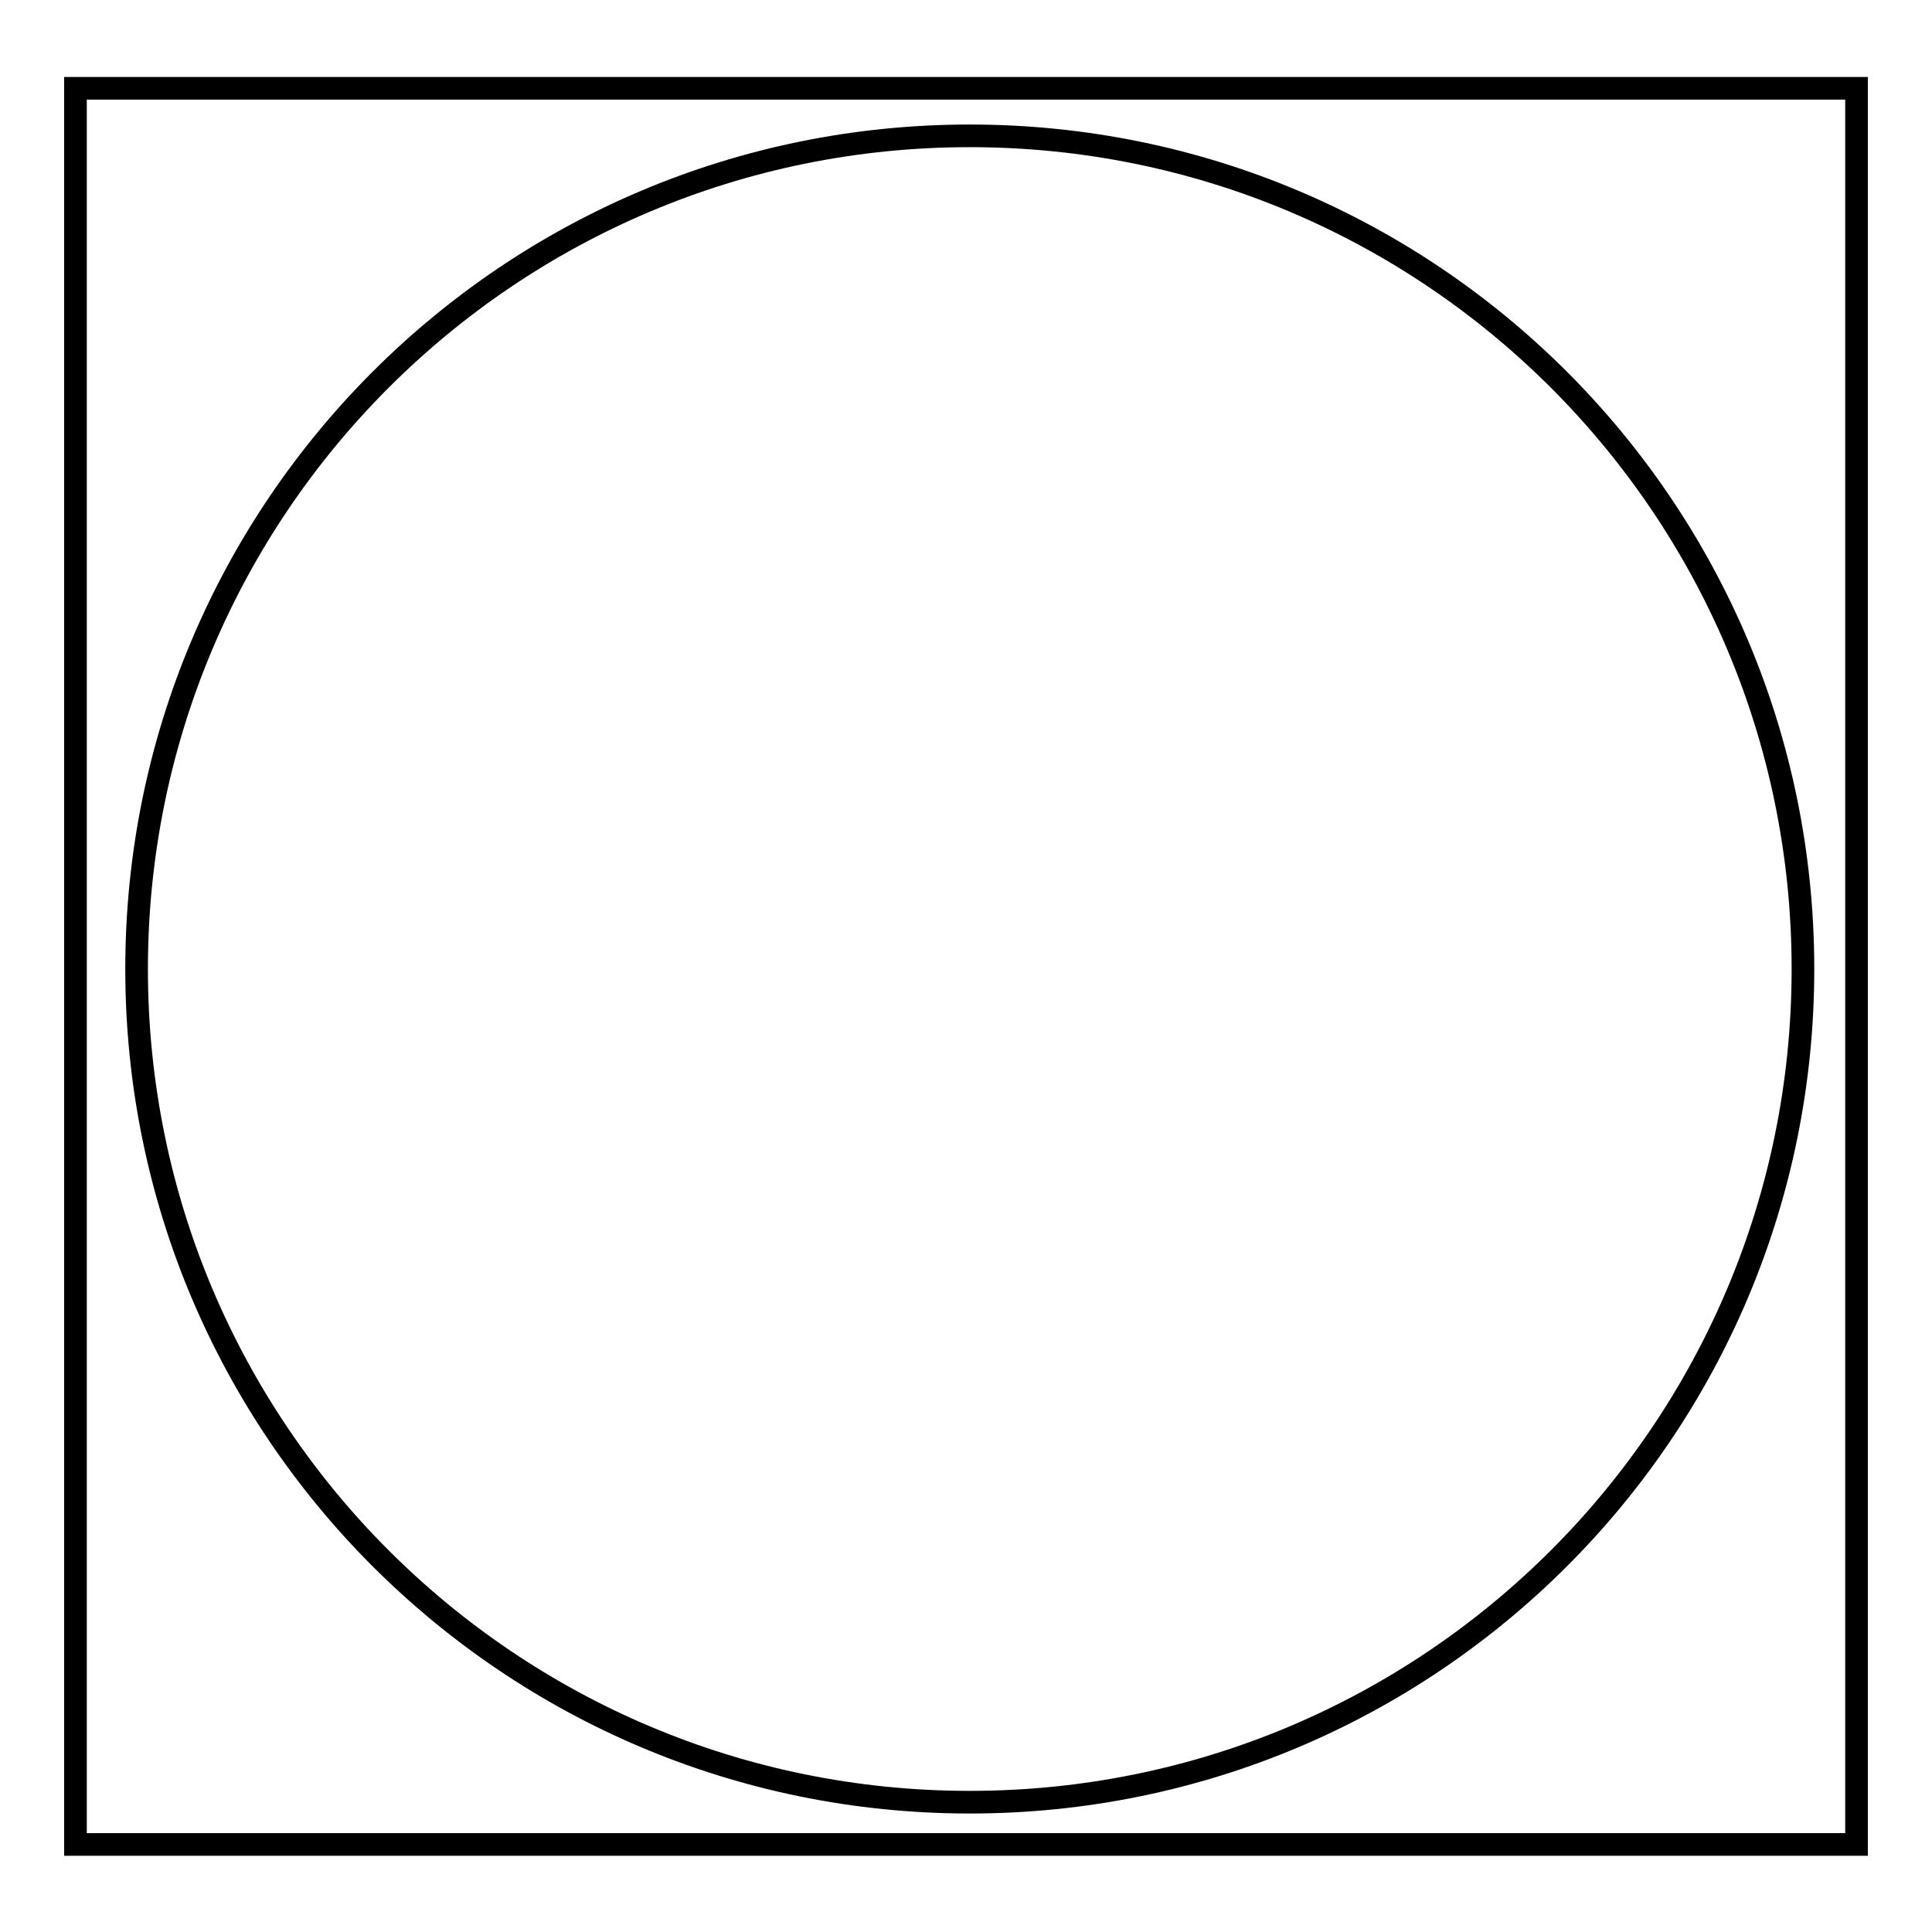
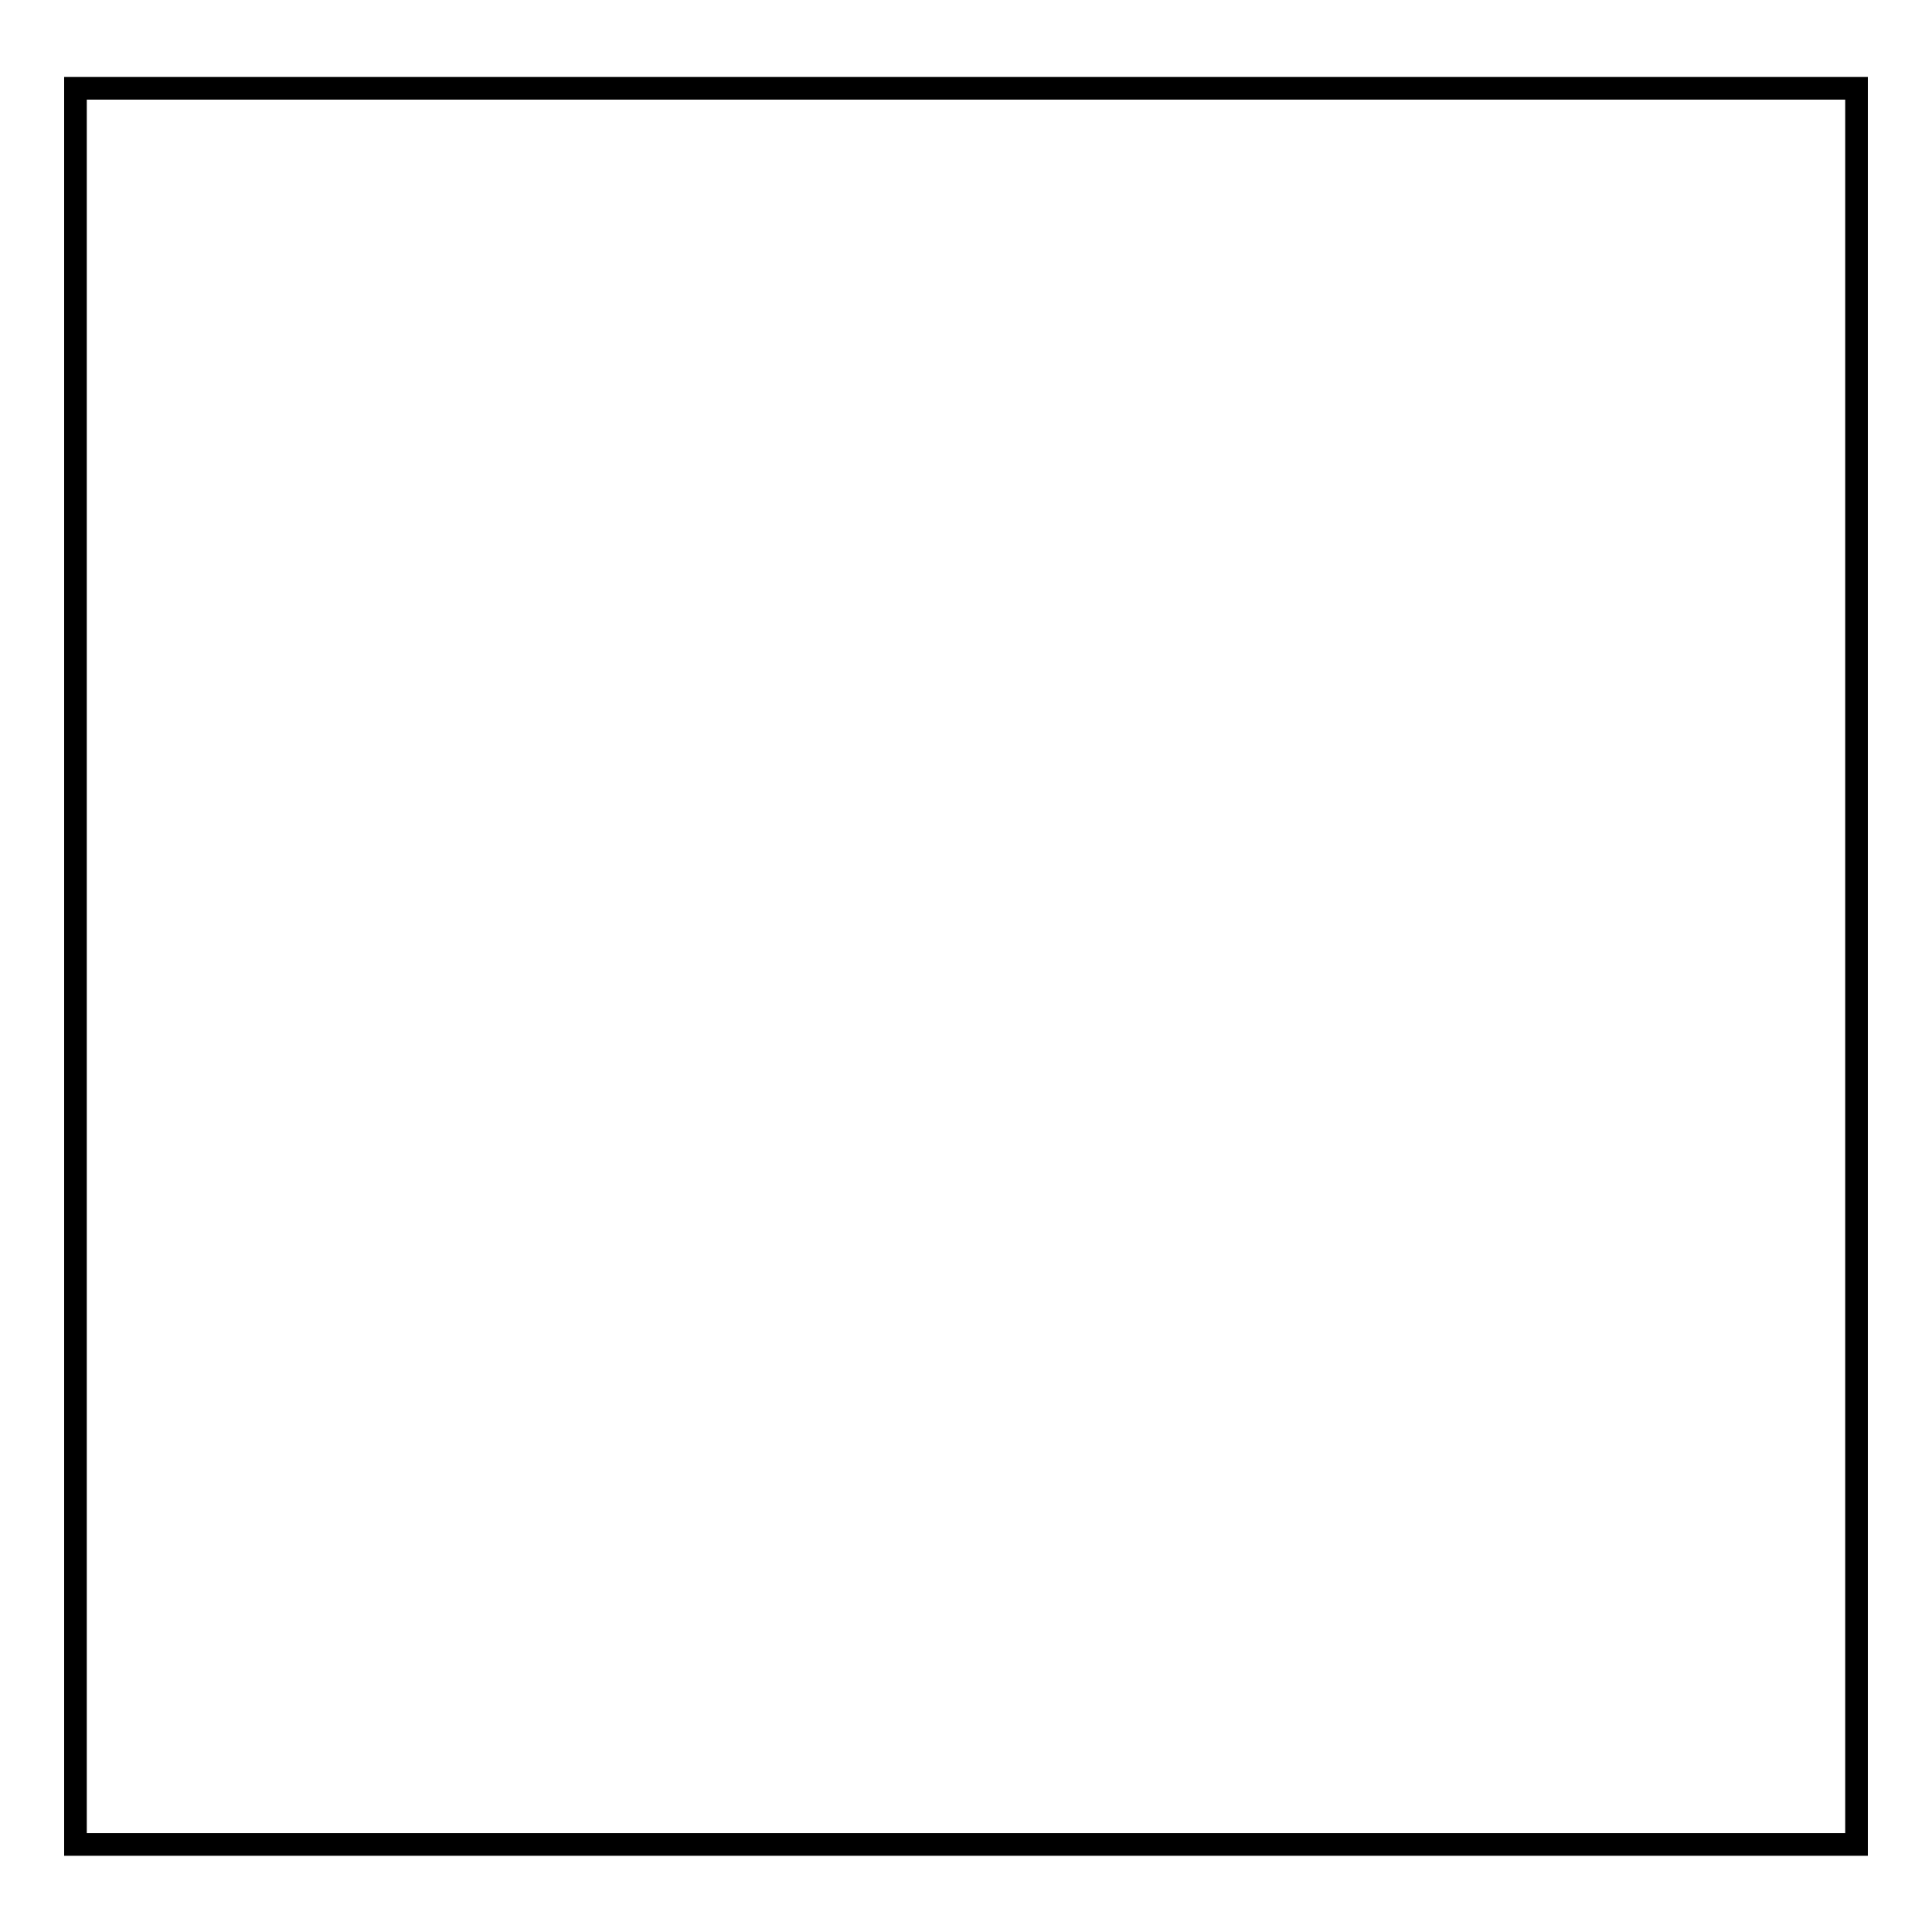
<svg xmlns="http://www.w3.org/2000/svg" version="1.1" x="0px" y="0px" viewBox="0 0 256 256" enable-background="new 0 0 256 256" xml:space="preserve">
  <g>
    <g>
-       <path stroke-width="3" fill-opacity="0" stroke="#000000" d="M18.1,128.4c0,61,49.4,110.4,110.4,110.4s110.4-49.4,110.4-110.4c0-61-49.4-110.4-110.4-110.4C67.5,18,18.1,67.4,18.1,128.4z" />
      <path stroke-width="3" fill-opacity="0" stroke="#000000" d="M10,11.7h236v232.7H10V11.7z" />
    </g>
  </g>
</svg>